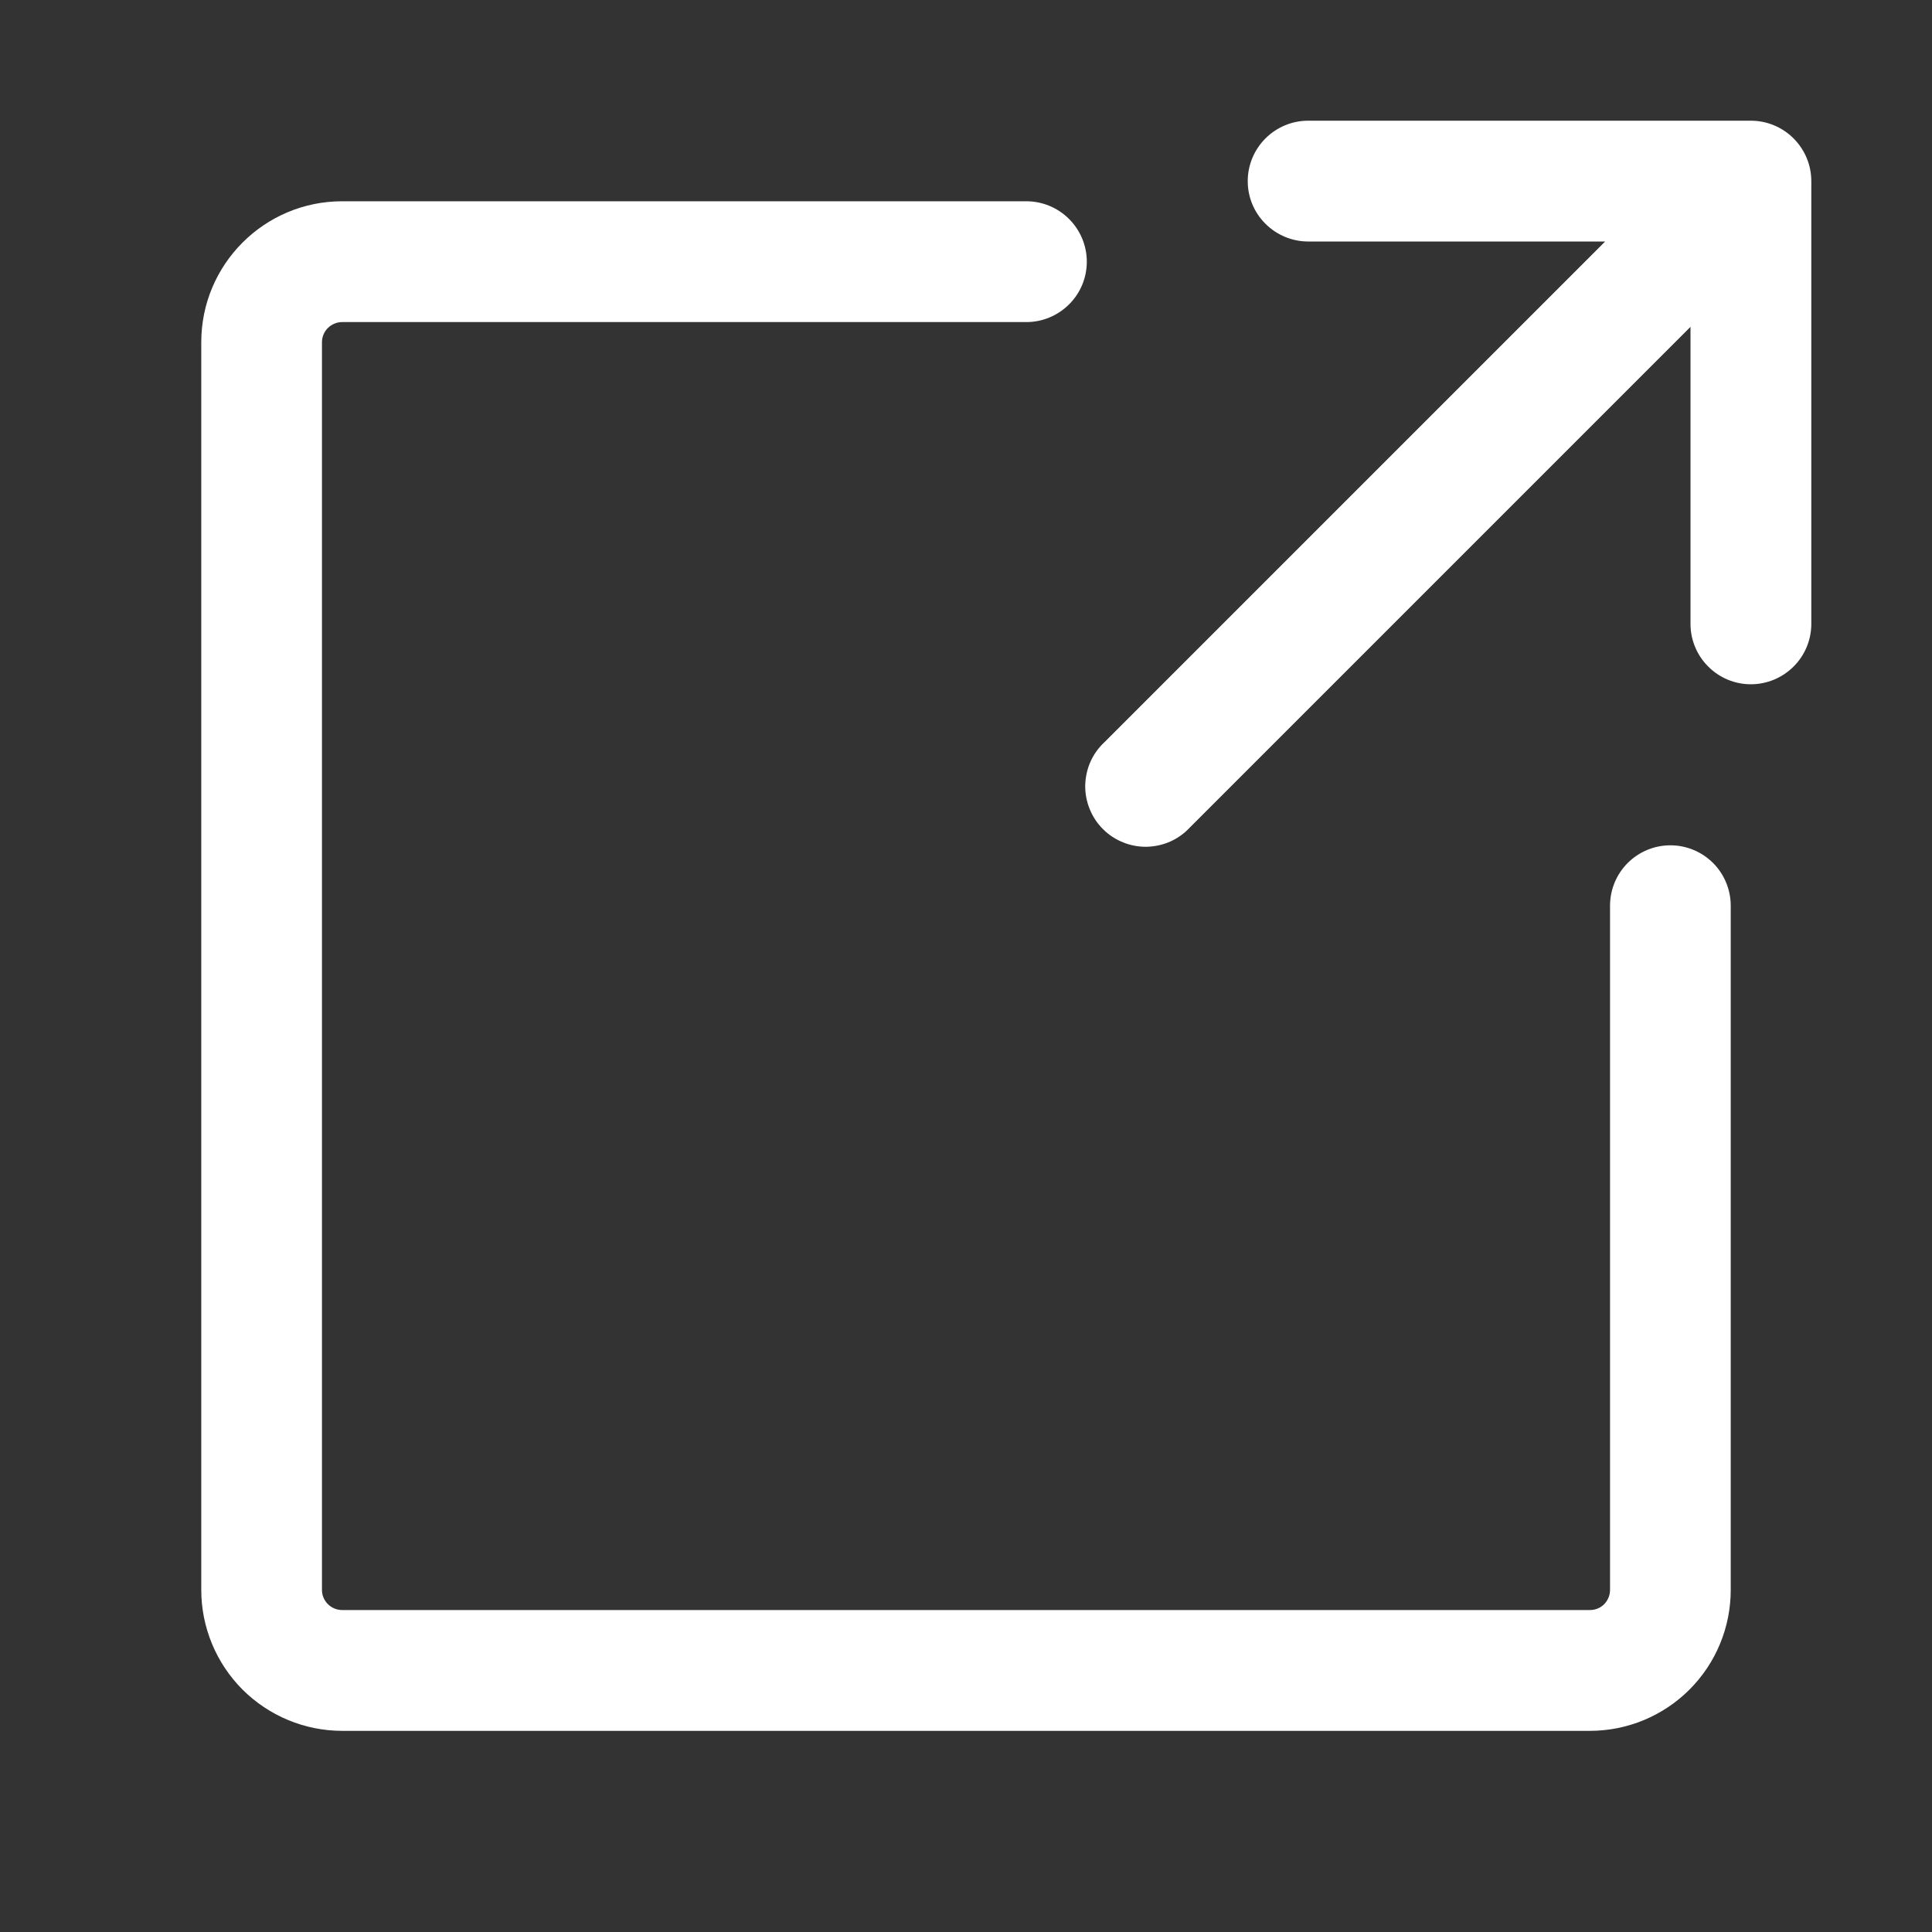
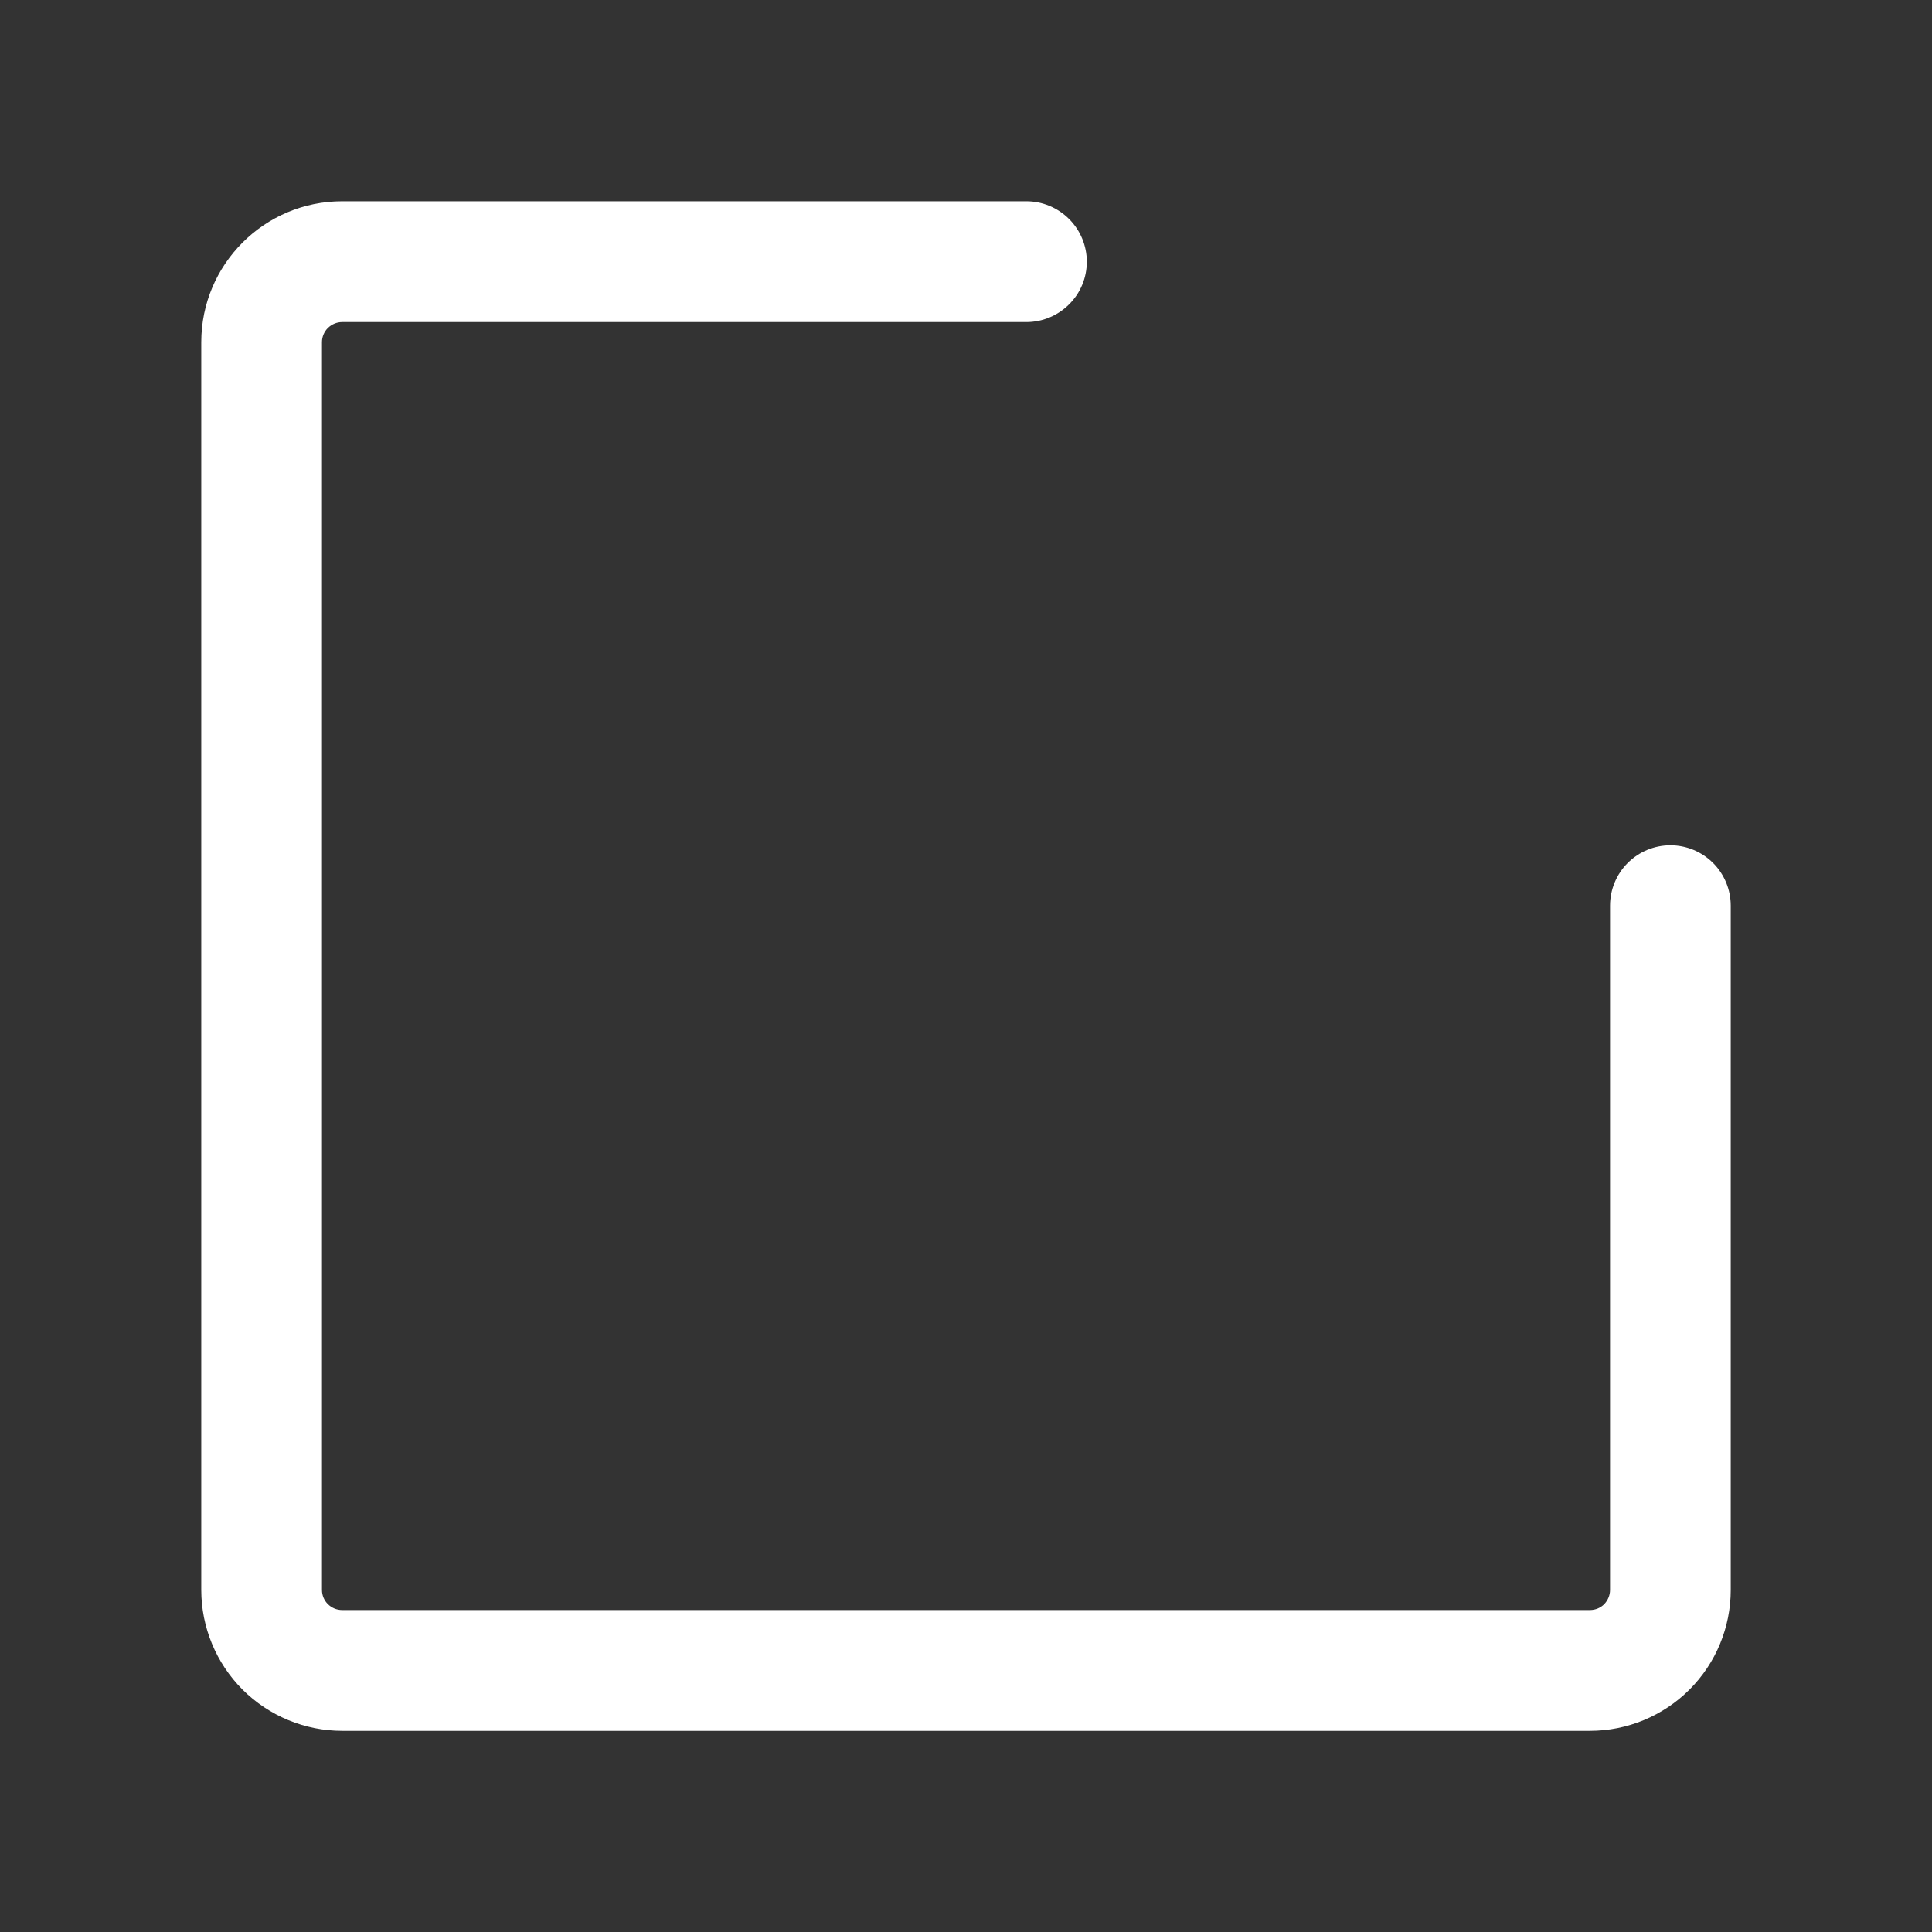
<svg xmlns="http://www.w3.org/2000/svg" width="17" height="17" viewBox="0 0 17 17" fill="none">
  <rect x="0" y="0" width="17" height="17" fill="#333333" stroke="none" />
-   <path d="M10.979 1.594C10.979 1.453 11.035 1.318 11.135 1.218C11.235 1.118 11.37 1.062 11.511 1.062H15.406C15.547 1.062 15.682 1.118 15.782 1.218C15.882 1.318 15.938 1.453 15.938 1.594V5.49C15.938 5.63 15.882 5.766 15.782 5.865C15.682 5.965 15.547 6.021 15.406 6.021C15.265 6.021 15.13 5.965 15.031 5.865C14.931 5.766 14.875 5.63 14.875 5.49V2.876L10.469 7.282C10.421 7.334 10.362 7.376 10.297 7.405C10.232 7.434 10.161 7.449 10.09 7.451C10.019 7.452 9.948 7.439 9.882 7.412C9.815 7.385 9.755 7.346 9.705 7.295C9.654 7.245 9.615 7.185 9.588 7.118C9.561 7.052 9.548 6.981 9.549 6.91C9.551 6.839 9.566 6.768 9.595 6.703C9.624 6.638 9.666 6.579 9.718 6.531L14.124 2.125H11.511C11.37 2.125 11.235 2.069 11.135 1.969C11.035 1.87 10.979 1.735 10.979 1.594Z" fill="white" />
  <path d="M1.771 3.011C1.771 2.327 2.326 1.771 3.011 1.771H9.031C9.172 1.771 9.307 1.827 9.407 1.927C9.507 2.027 9.563 2.162 9.563 2.303C9.563 2.444 9.507 2.579 9.407 2.678C9.307 2.778 9.172 2.834 9.031 2.834H3.011C2.964 2.834 2.919 2.853 2.885 2.886C2.852 2.919 2.833 2.964 2.833 3.011V13.99C2.833 14.088 2.913 14.167 3.011 14.167H13.99C14.037 14.167 14.082 14.149 14.115 14.116C14.148 14.082 14.167 14.037 14.167 13.99V7.969C14.167 7.829 14.223 7.693 14.322 7.594C14.422 7.494 14.557 7.438 14.698 7.438C14.839 7.438 14.974 7.494 15.074 7.594C15.173 7.693 15.229 7.829 15.229 7.969V13.99C15.229 14.319 15.099 14.634 14.866 14.867C14.634 15.099 14.319 15.23 13.99 15.23H3.011C2.682 15.23 2.367 15.099 2.134 14.867C1.902 14.634 1.771 14.319 1.771 13.99V3.011Z" fill="white" />
</svg>